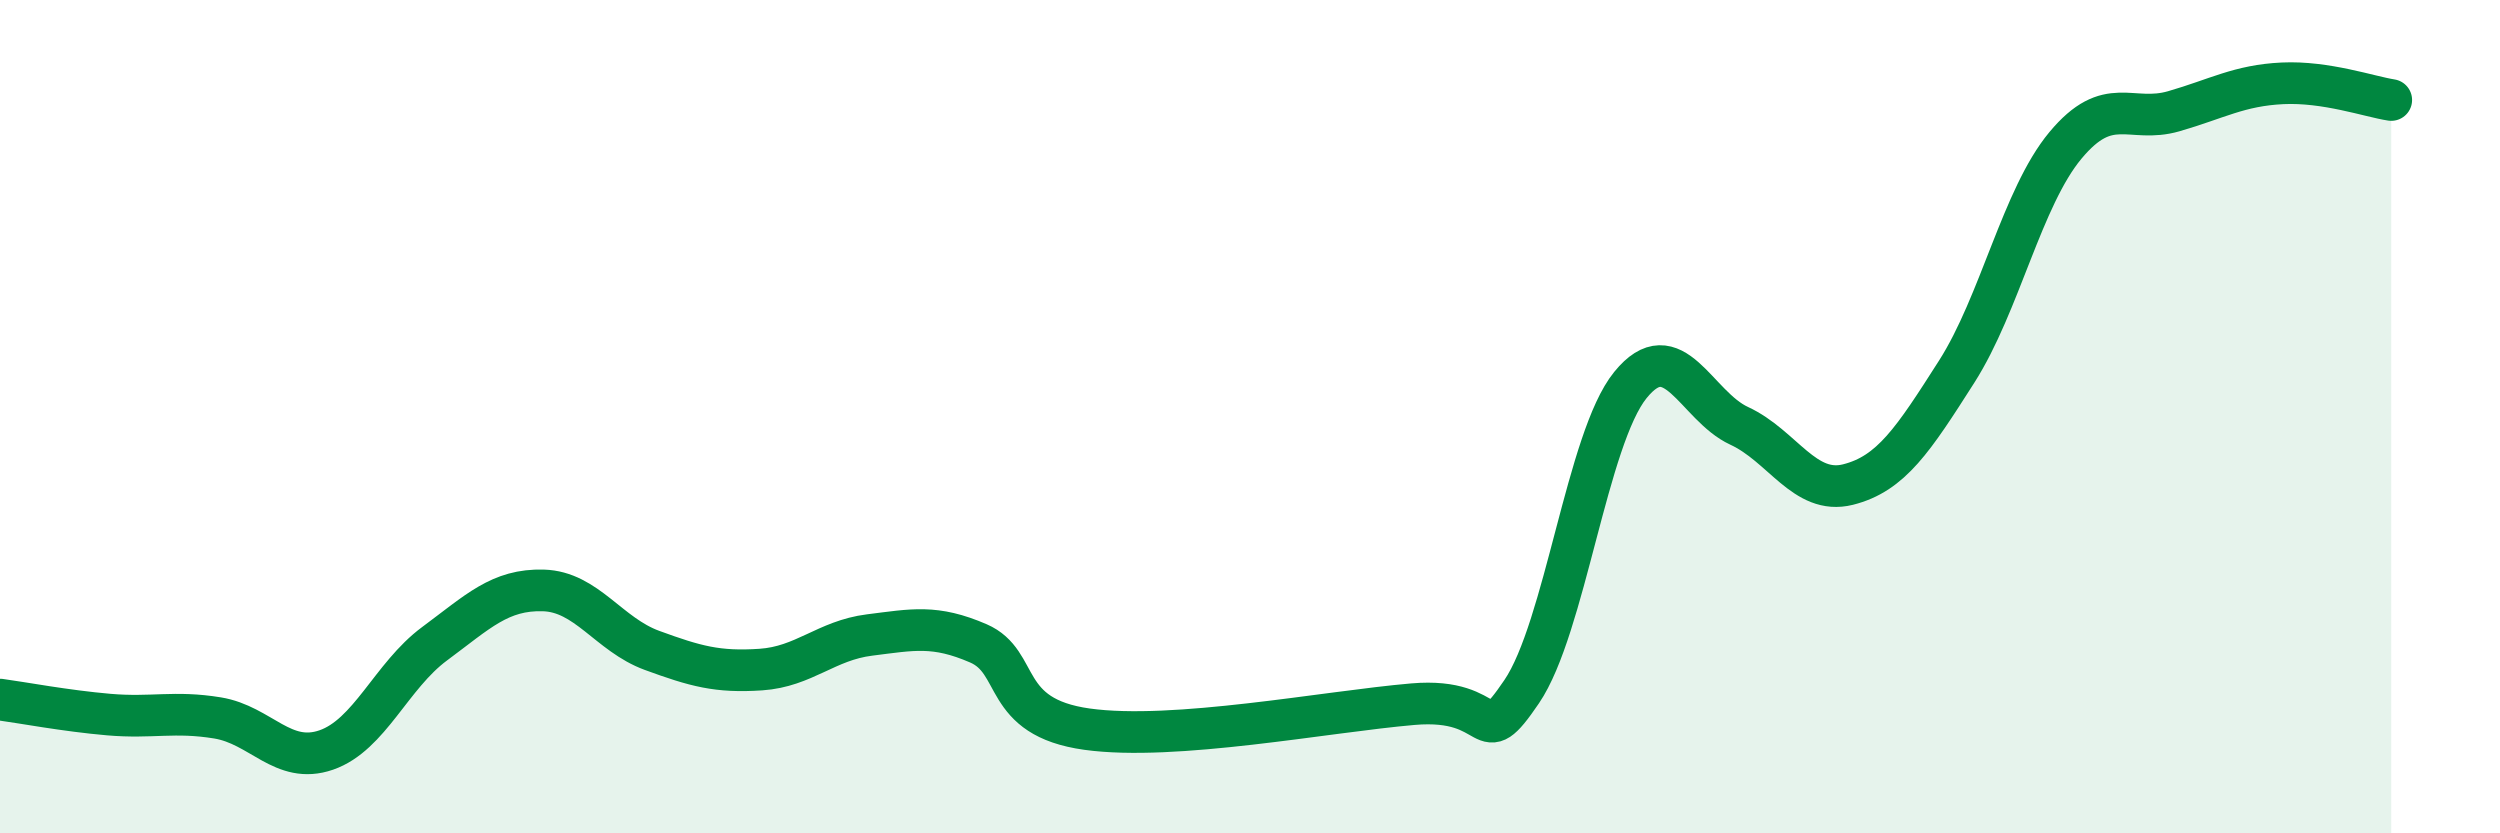
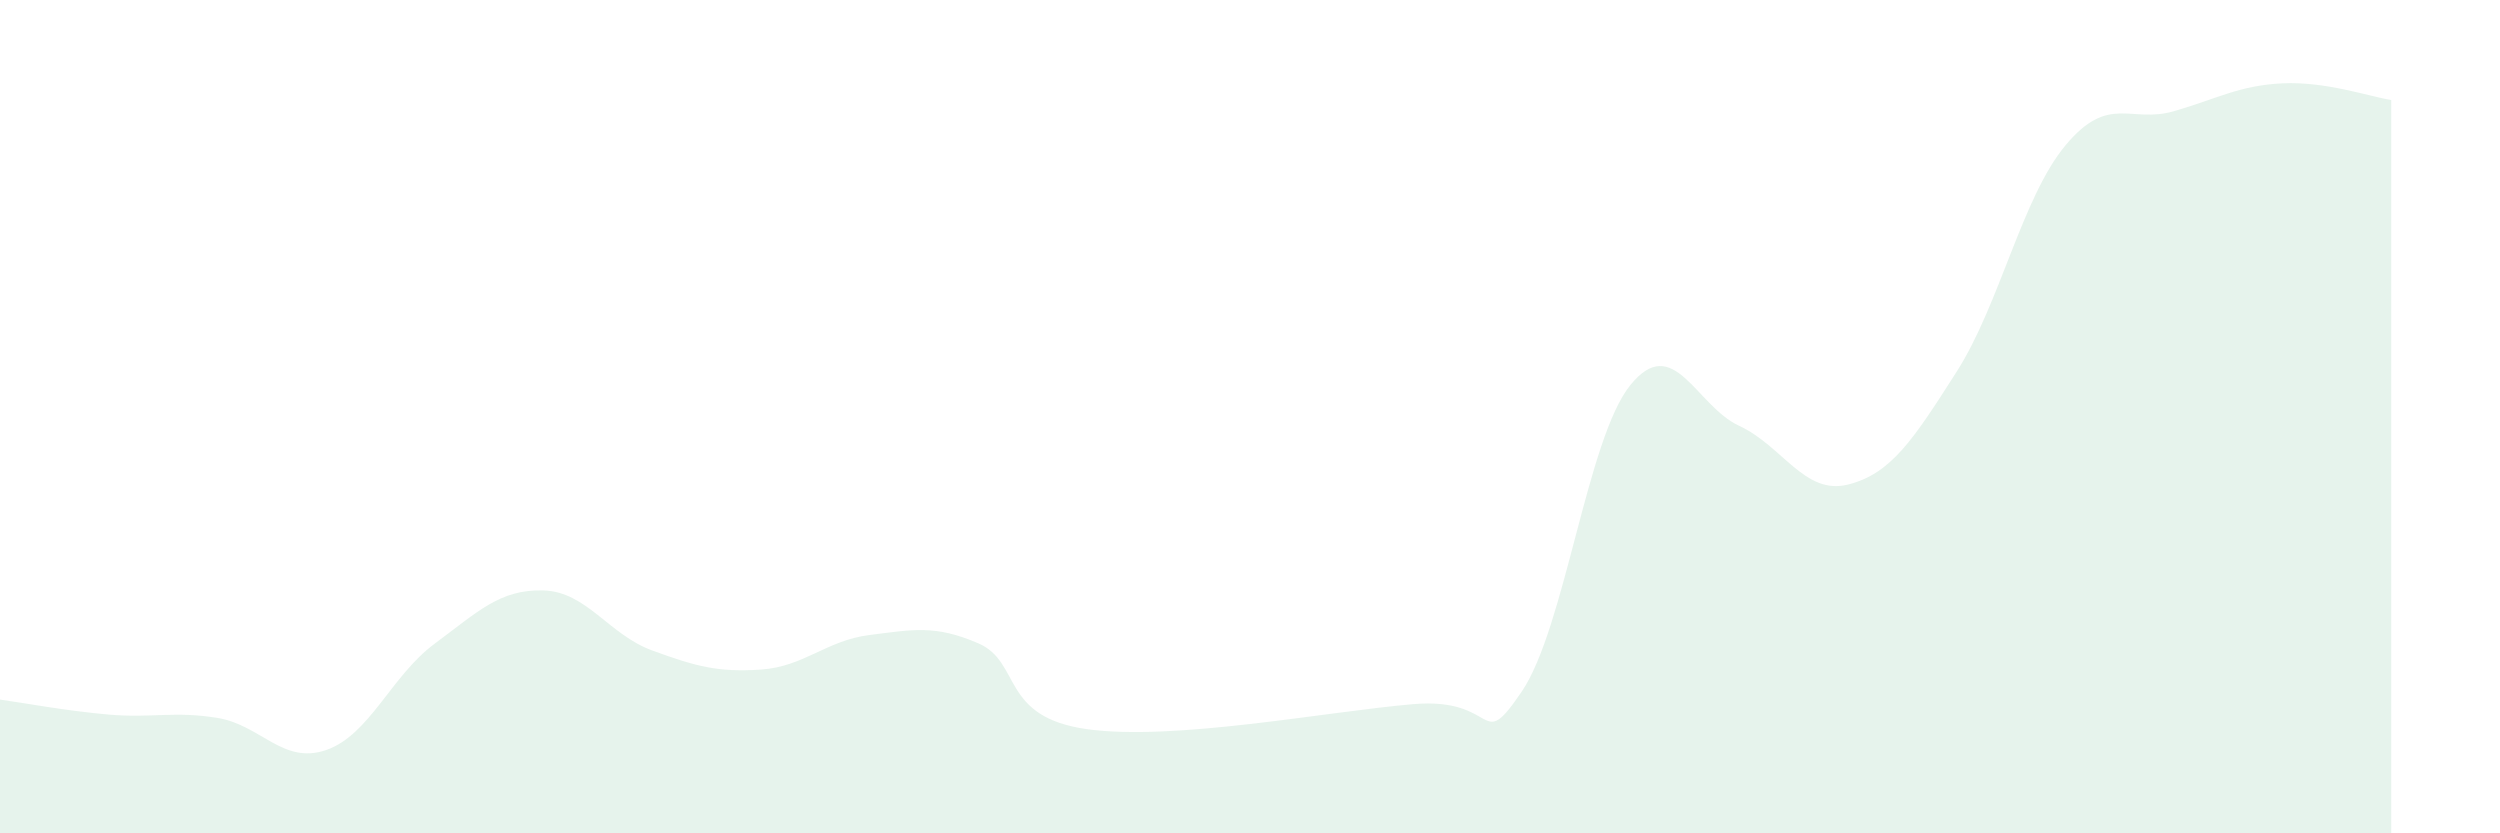
<svg xmlns="http://www.w3.org/2000/svg" width="60" height="20" viewBox="0 0 60 20">
  <path d="M 0,16.79 C 0.52,16.86 1.57,17.06 2.61,17.15 C 3.65,17.24 4.18,17.06 5.22,17.23 C 6.26,17.4 6.79,18.36 7.83,18 C 8.87,17.64 9.39,16.22 10.43,15.45 C 11.47,14.68 12,14.14 13.04,14.17 C 14.08,14.2 14.61,15.23 15.65,15.61 C 16.69,15.99 17.22,16.14 18.26,16.07 C 19.3,16 19.83,15.37 20.87,15.24 C 21.91,15.11 22.44,14.99 23.48,15.44 C 24.52,15.89 24,17.21 26.09,17.5 C 28.18,17.79 31.82,17.08 33.91,16.9 C 36,16.72 35.48,18.13 36.52,16.6 C 37.56,15.07 38.09,10.52 39.13,9.24 C 40.17,7.96 40.7,9.74 41.74,10.22 C 42.78,10.7 43.31,11.89 44.35,11.63 C 45.39,11.37 45.92,10.55 46.96,8.92 C 48,7.29 48.53,4.74 49.57,3.49 C 50.61,2.24 51.13,2.97 52.17,2.67 C 53.21,2.37 53.74,2.05 54.78,2 C 55.82,1.95 56.87,2.32 57.39,2.4L57.39 20L0 20Z" fill="#008740" opacity="0.1" stroke-linecap="round" stroke-linejoin="round" />
-   <path d="M 0,16.79 C 0.52,16.86 1.57,17.06 2.61,17.15 C 3.65,17.24 4.18,17.06 5.22,17.23 C 6.26,17.4 6.79,18.36 7.83,18 C 8.87,17.64 9.39,16.22 10.43,15.45 C 11.47,14.68 12,14.14 13.04,14.17 C 14.08,14.2 14.61,15.23 15.65,15.61 C 16.69,15.99 17.22,16.14 18.26,16.07 C 19.3,16 19.83,15.37 20.87,15.24 C 21.91,15.11 22.44,14.99 23.48,15.44 C 24.52,15.89 24,17.21 26.09,17.5 C 28.18,17.79 31.82,17.08 33.91,16.9 C 36,16.72 35.48,18.13 36.52,16.6 C 37.56,15.07 38.09,10.52 39.13,9.24 C 40.17,7.96 40.7,9.74 41.74,10.22 C 42.78,10.7 43.31,11.89 44.35,11.63 C 45.39,11.37 45.92,10.55 46.96,8.92 C 48,7.29 48.53,4.74 49.57,3.49 C 50.61,2.24 51.13,2.97 52.17,2.67 C 53.21,2.37 53.74,2.05 54.78,2 C 55.82,1.95 56.87,2.32 57.39,2.4" stroke="#008740" stroke-width="1" fill="none" stroke-linecap="round" stroke-linejoin="round" />
</svg>